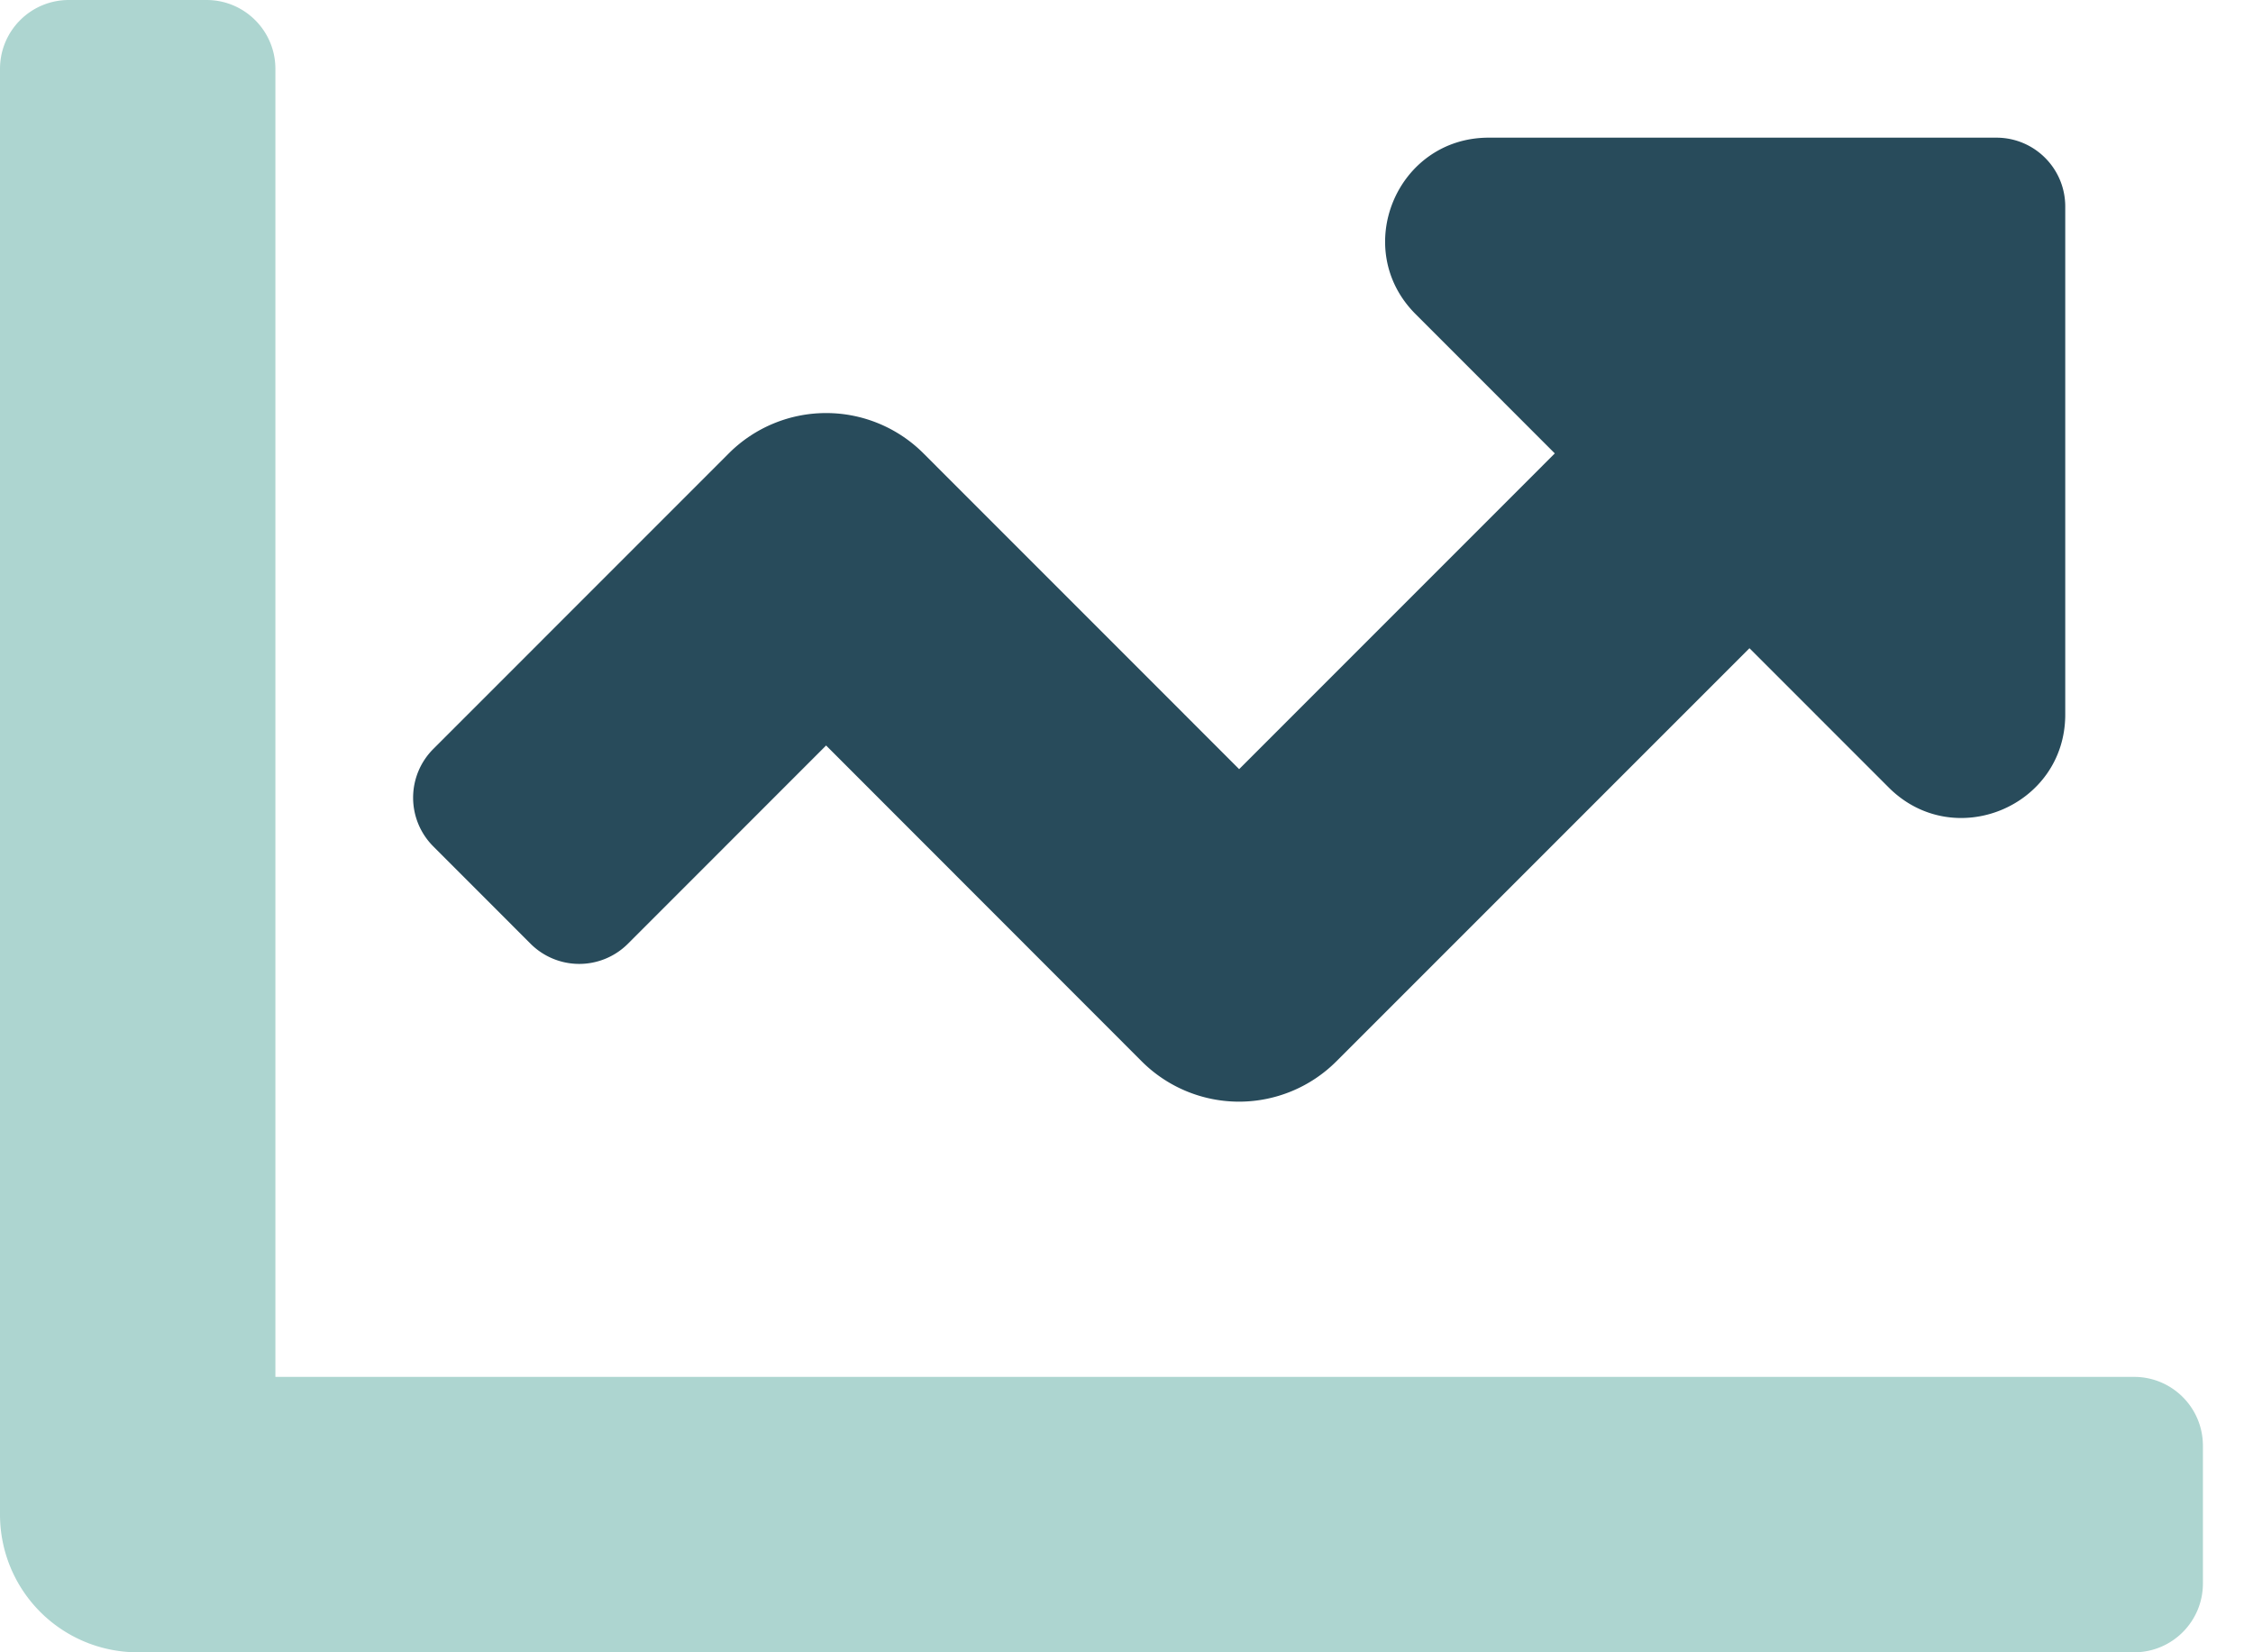
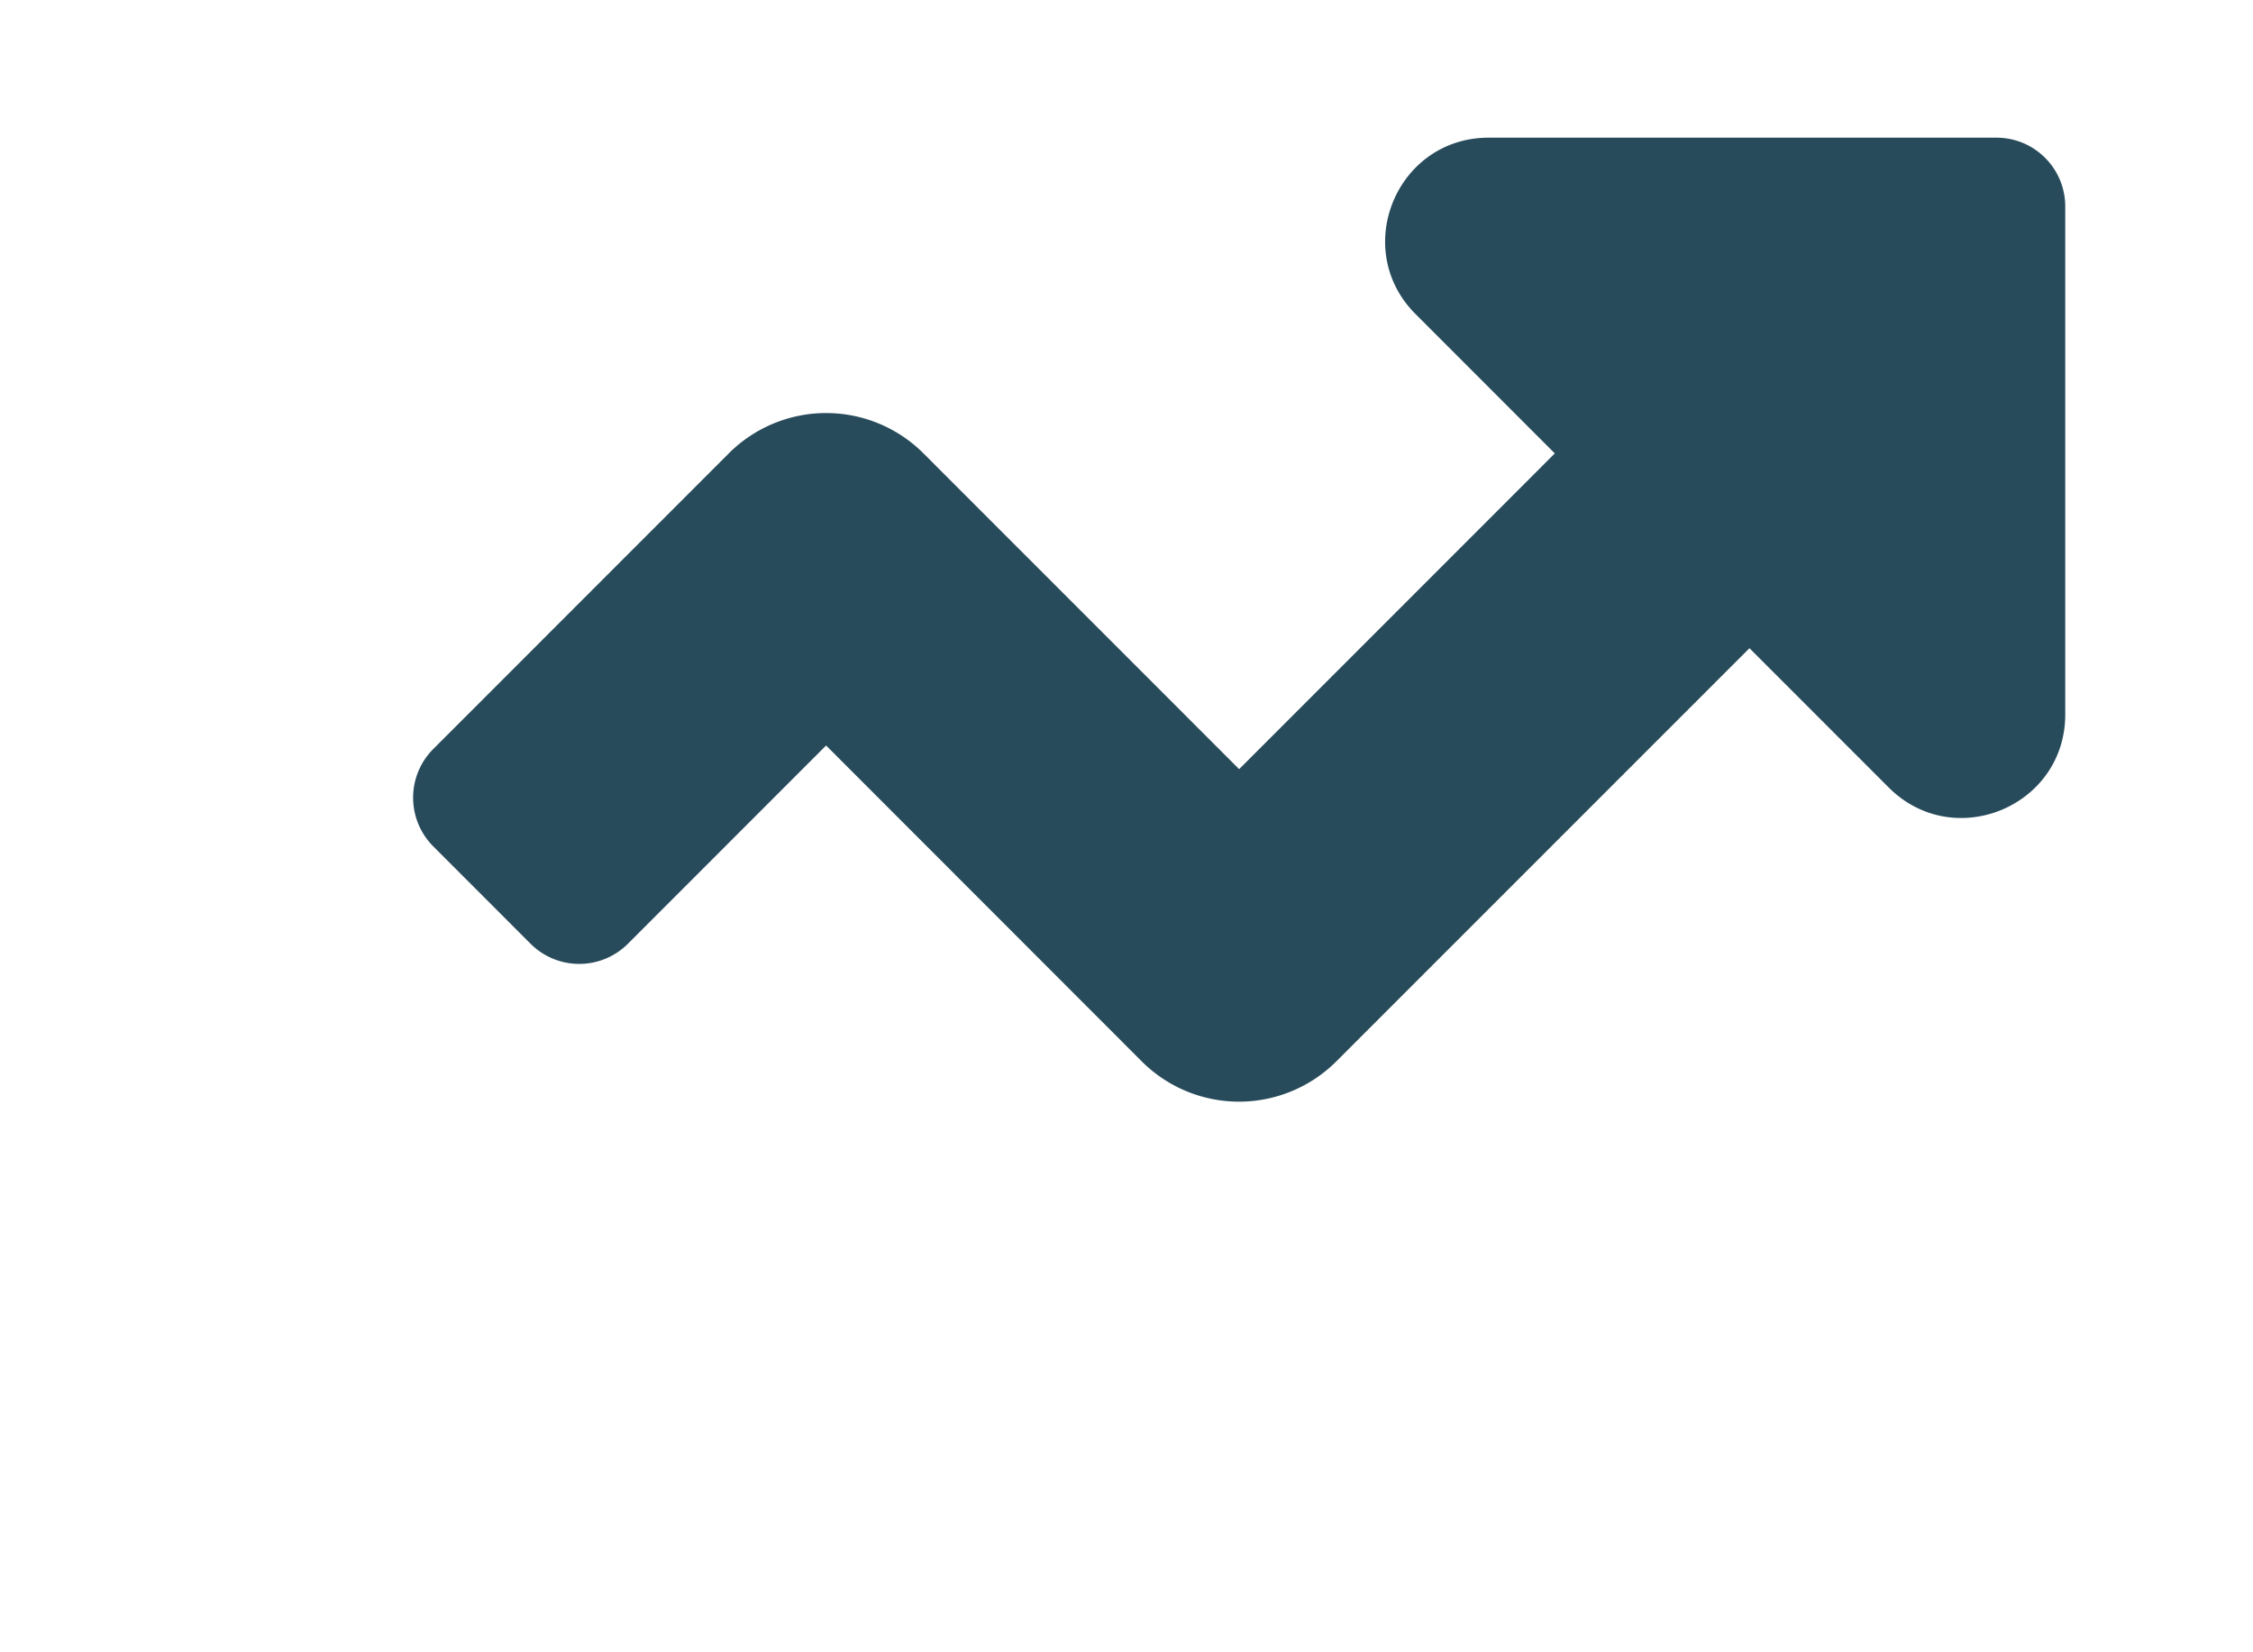
<svg xmlns="http://www.w3.org/2000/svg" width="30" height="22">
  <g fill-rule="nonzero" fill="none">
-     <path d="M29.333 19.25v1.833c0 .507-.41.917-.916.917H1.833A1.833 1.833 0 0 1 0 20.167V.917C0 .41.41 0 .917 0H2.75c.506 0 .917.41.917.917v17.416h24.75c.506 0 .916.41.916.917z" fill="#34968B" opacity=".4" />
    <path d="M27.5 2.75v6.763c0 1.225-1.481 1.839-2.349.974l-1.856-1.856-5.5 5.5a1.833 1.833 0 0 1-2.593 0L11 9.926l-2.639 2.64a.917.917 0 0 1-1.296 0l-1.296-1.297a.917.917 0 0 1 0-1.296l3.935-3.936a1.833 1.833 0 0 1 2.593 0l4.203 4.204 4.203-4.204-1.854-1.855c-.866-.866-.253-2.349.974-2.349h6.76c.507 0 .917.41.917.917z" fill="#284B5B" />
  </g>
</svg>